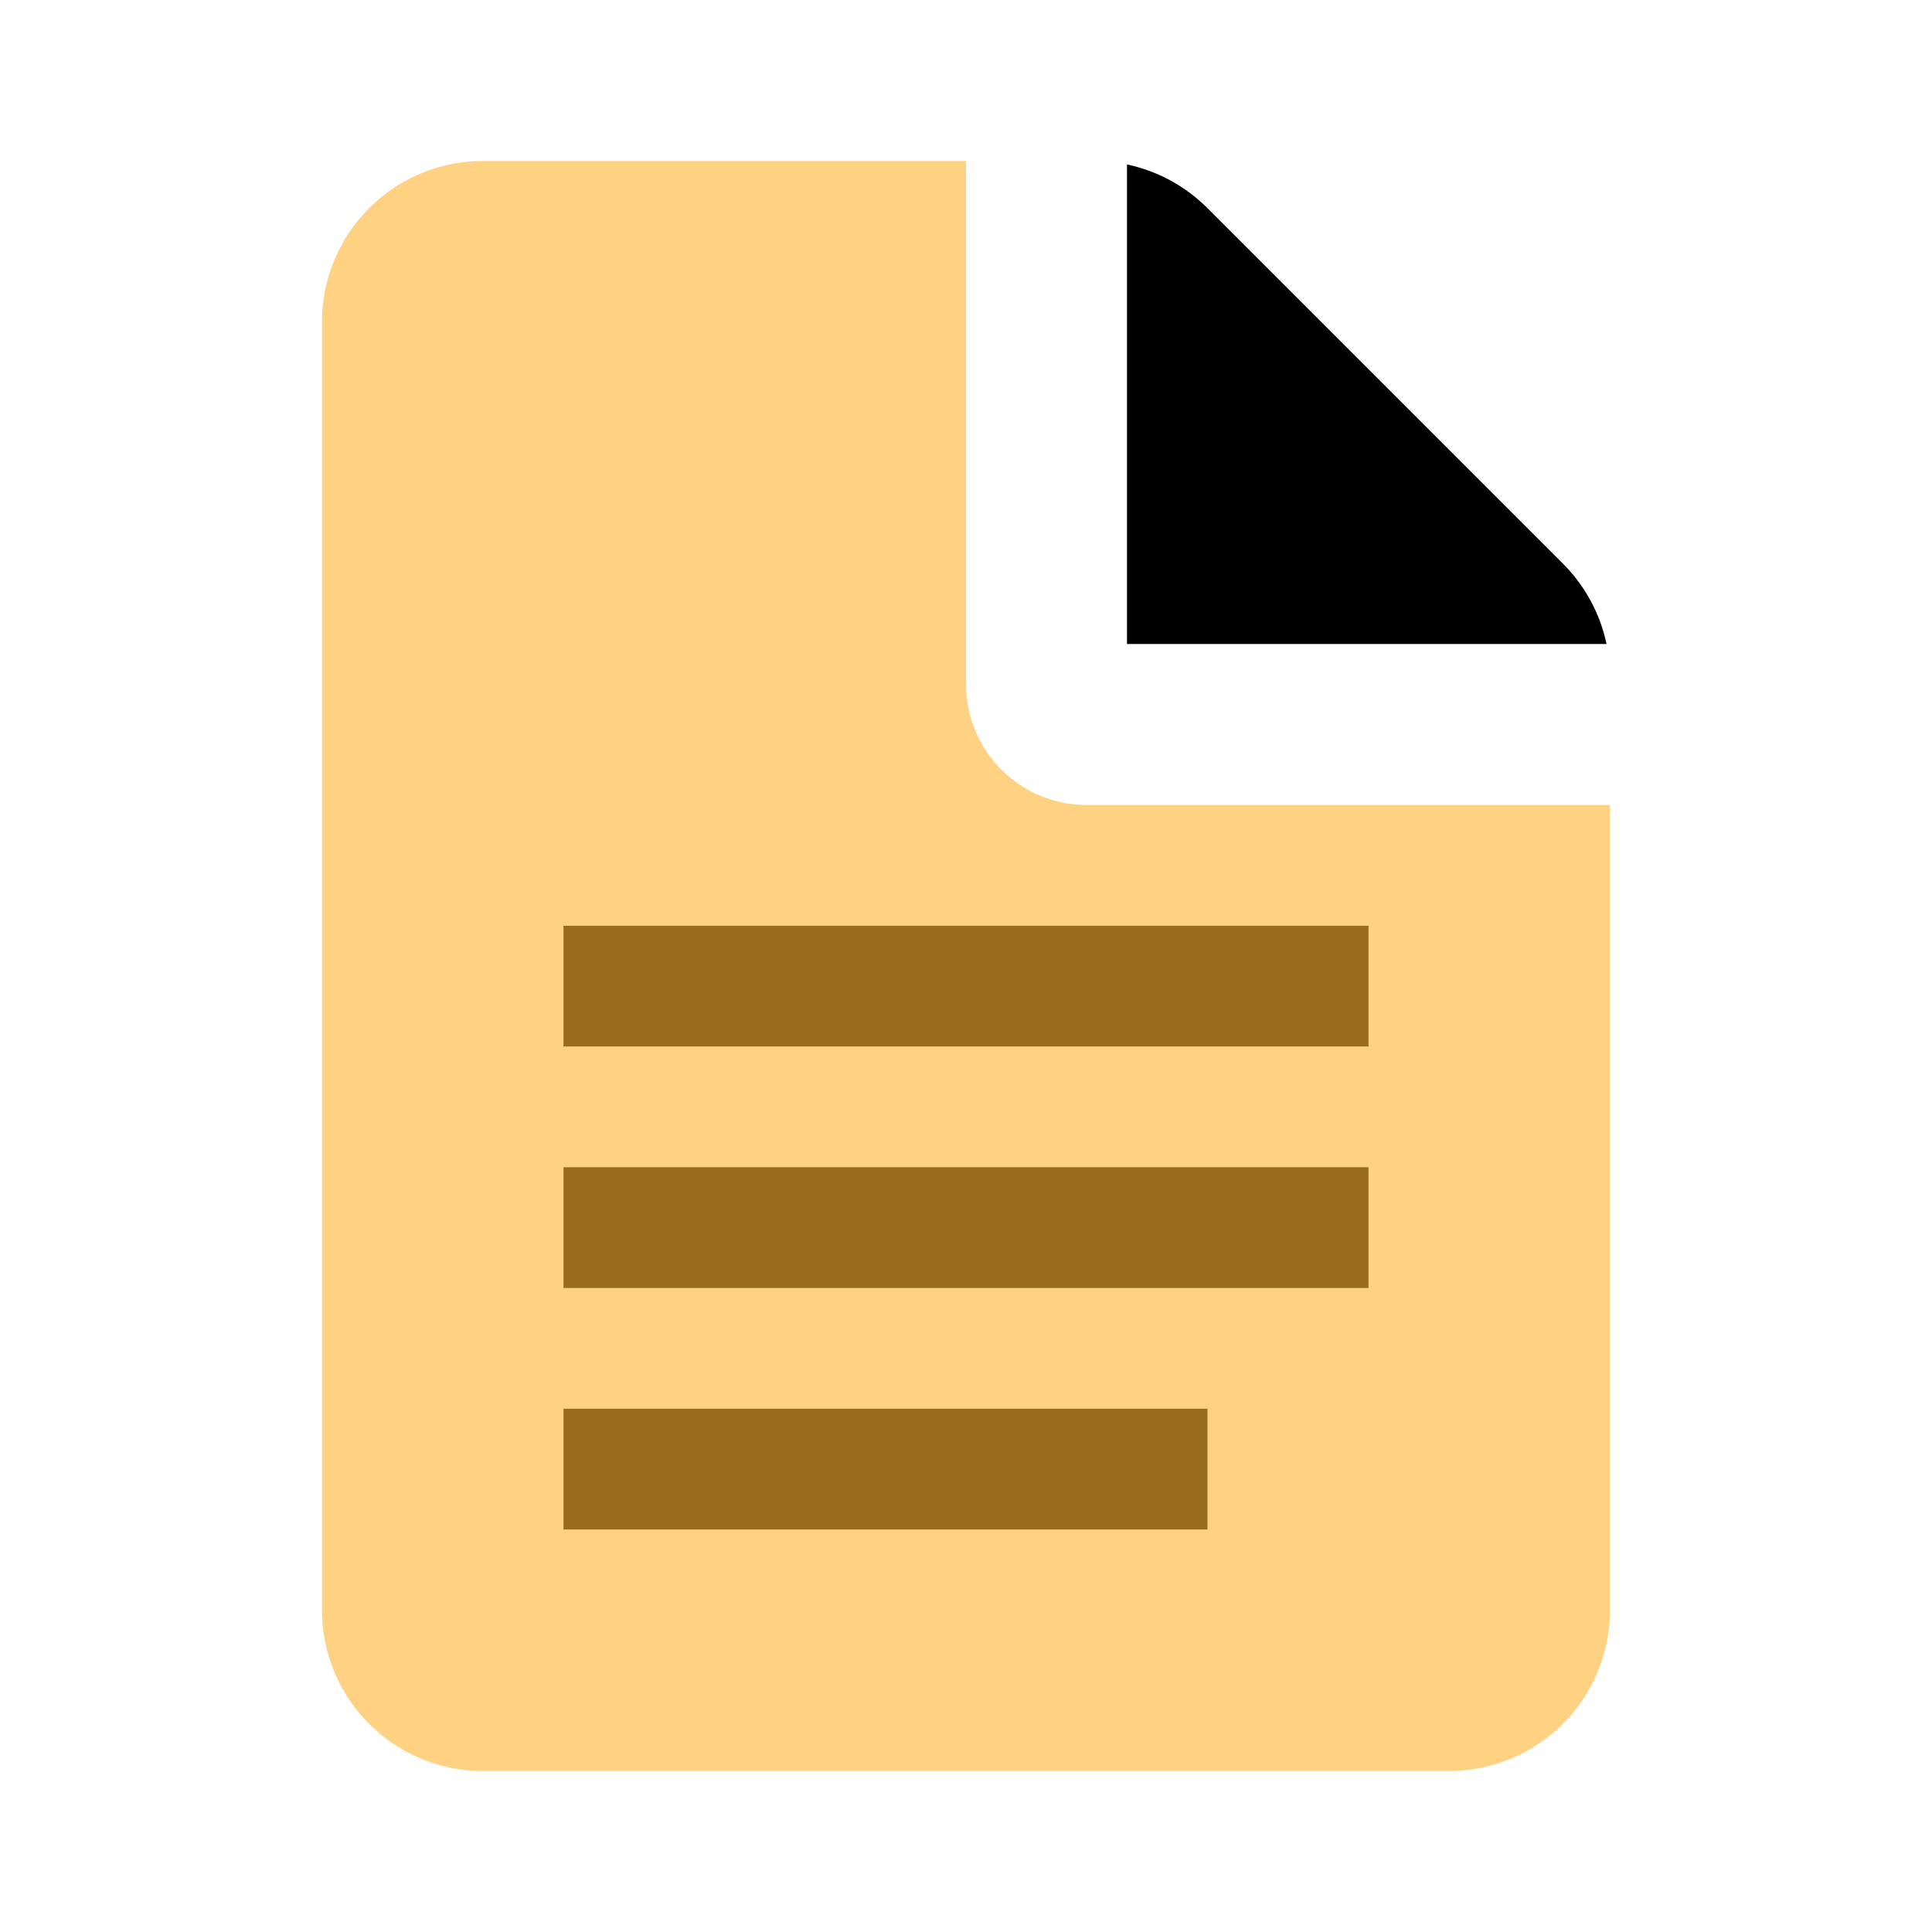
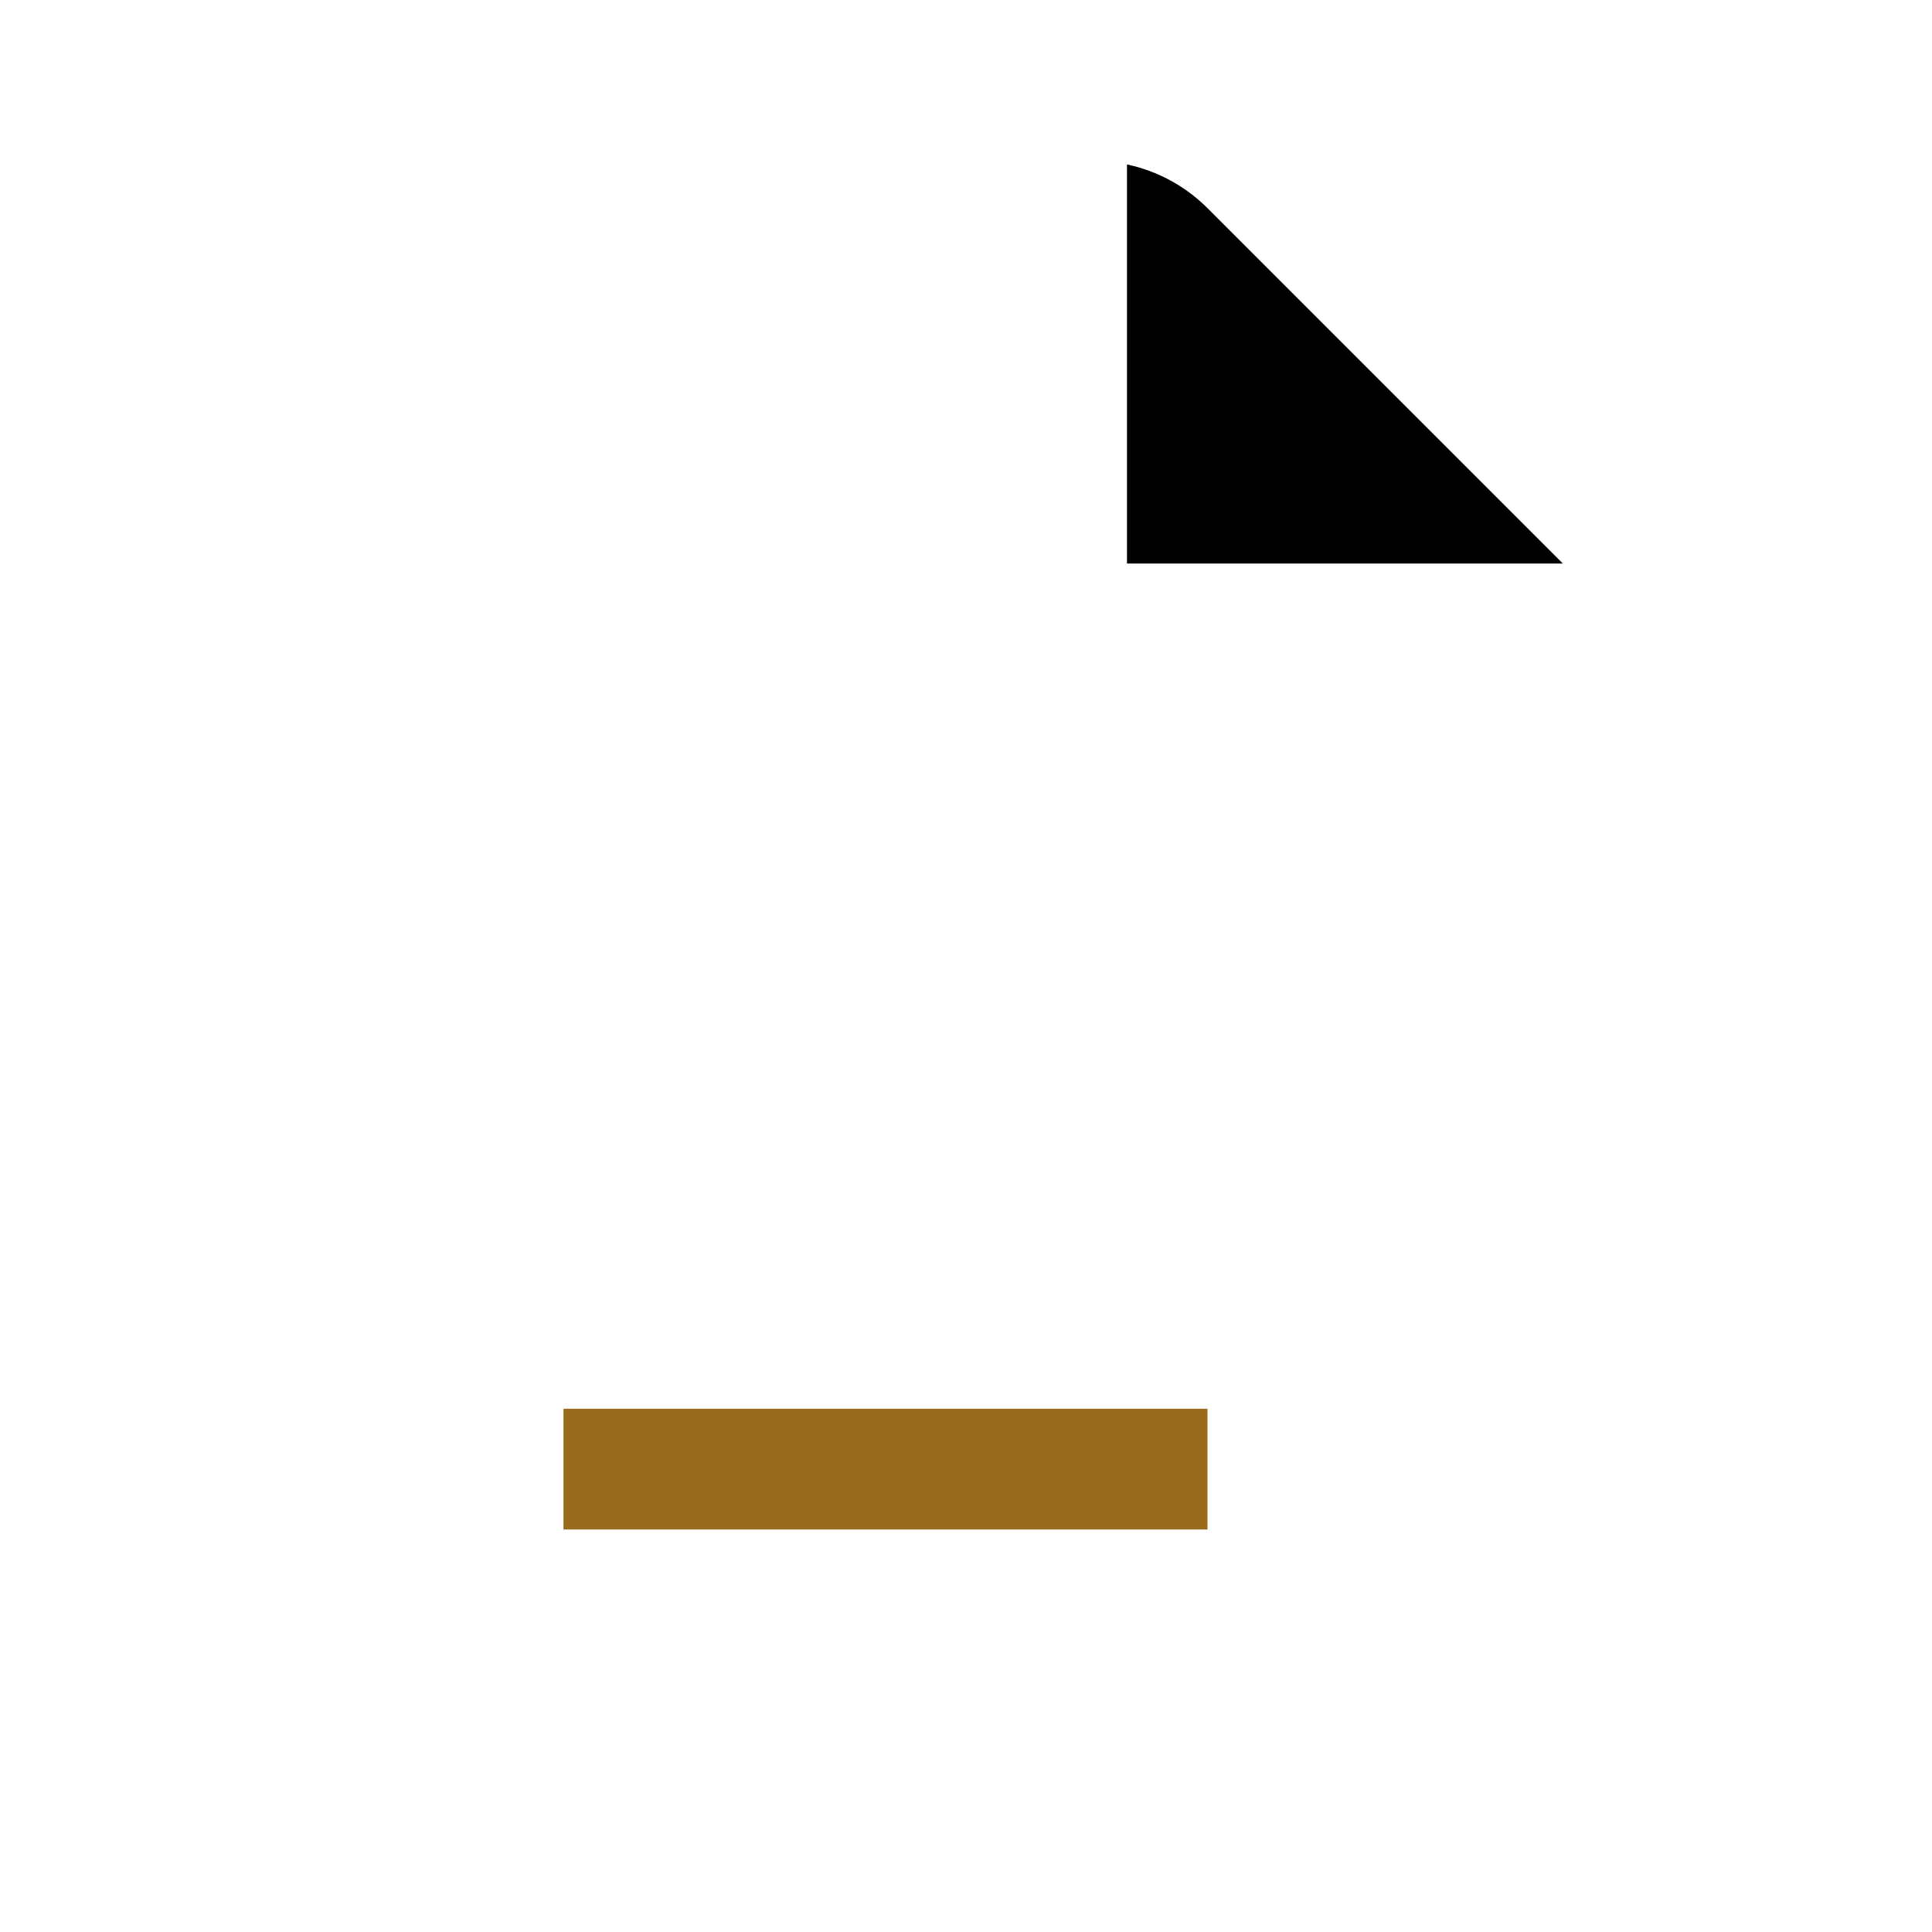
<svg xmlns="http://www.w3.org/2000/svg" width="512" height="512" viewBox="0 0 24 24">
-   <path fill="#ffb32fff" fill-rule="evenodd" d="M12 2v6.5a1.5 1.5 0 0 0 1.5 1.5H20v10a2 2 0 0 1-2 2H6a2 2 0 0 1-2-2V4a2 2 0 0 1 2-2z" opacity=".6" />
-   <path fill="#000000" fill-rule="evenodd" d="M14 2.043c.379.08.726.269 1 .543L19.414 7c.274.274.463.621.543 1H14z" />
-   <path fill="#996b1c" d="M7 11.5h10v1.5H7z" />
-   <path fill="#996b1c" d="M7 14.5h10v1.5H7z" />
+   <path fill="#000000" fill-rule="evenodd" d="M14 2.043c.379.08.726.269 1 .543L19.414 7H14z" />
  <path fill="#996b1c" d="M7 17.5h8v1.5H7z" />
</svg>